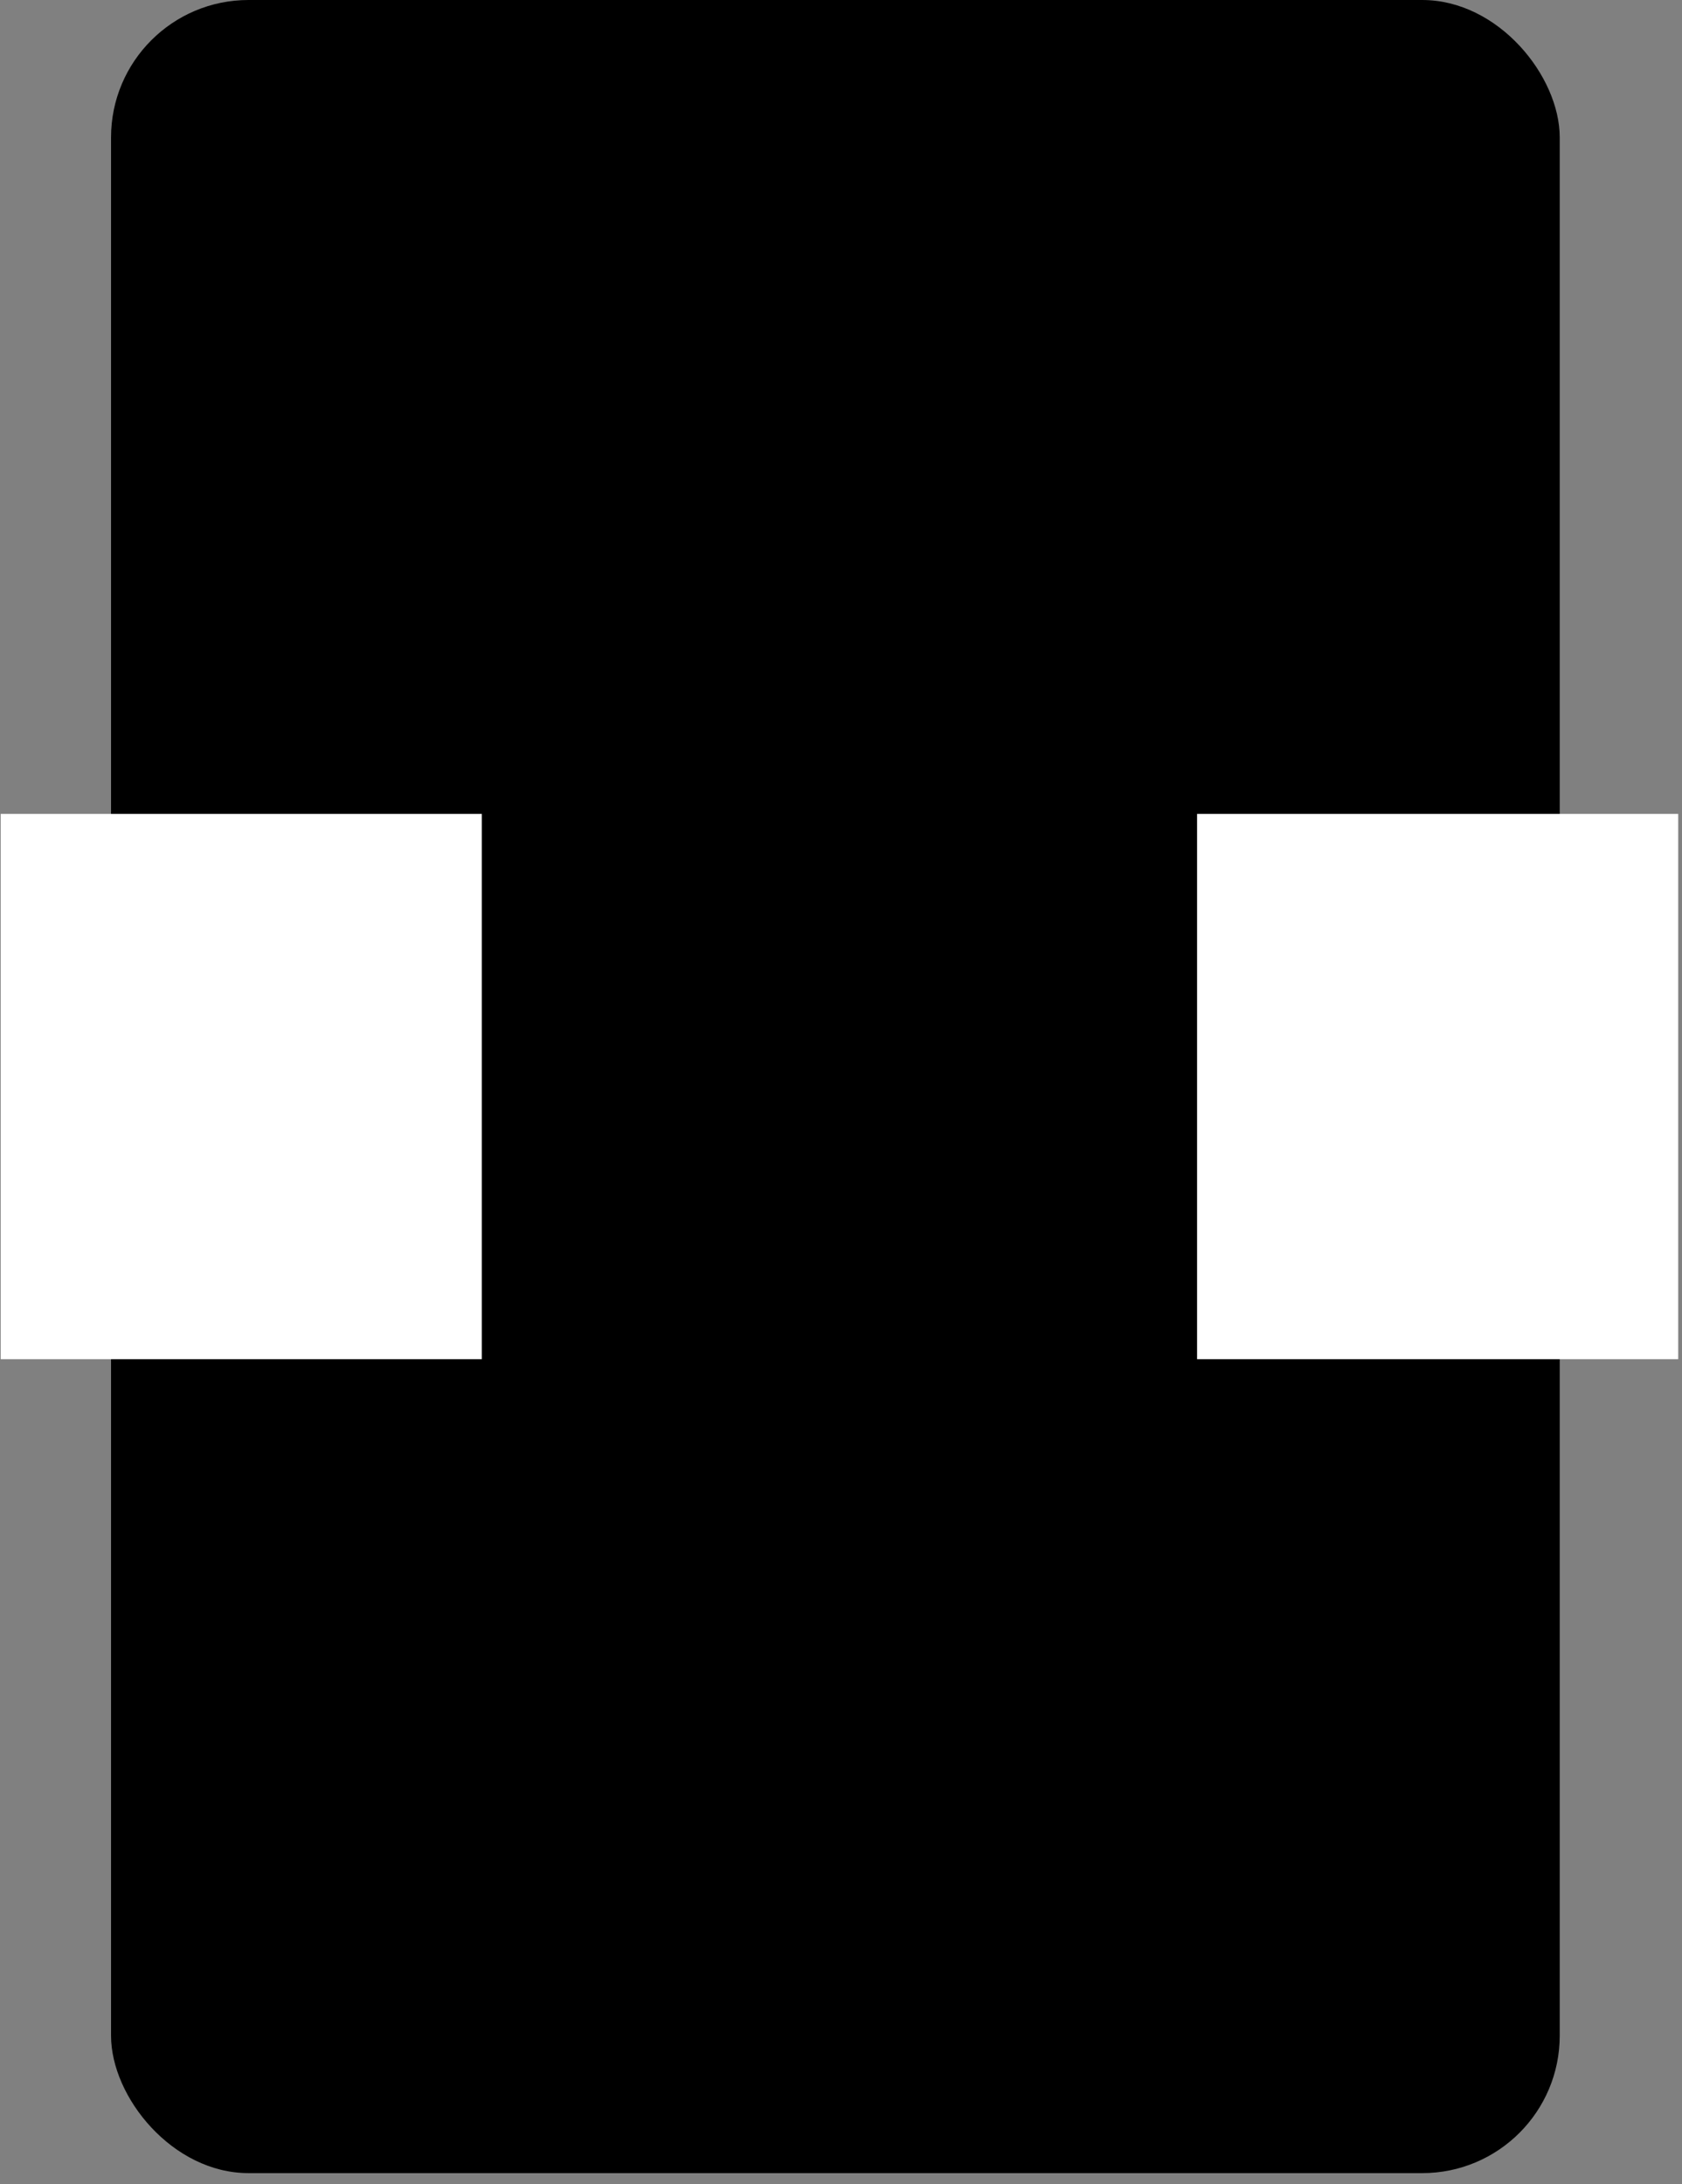
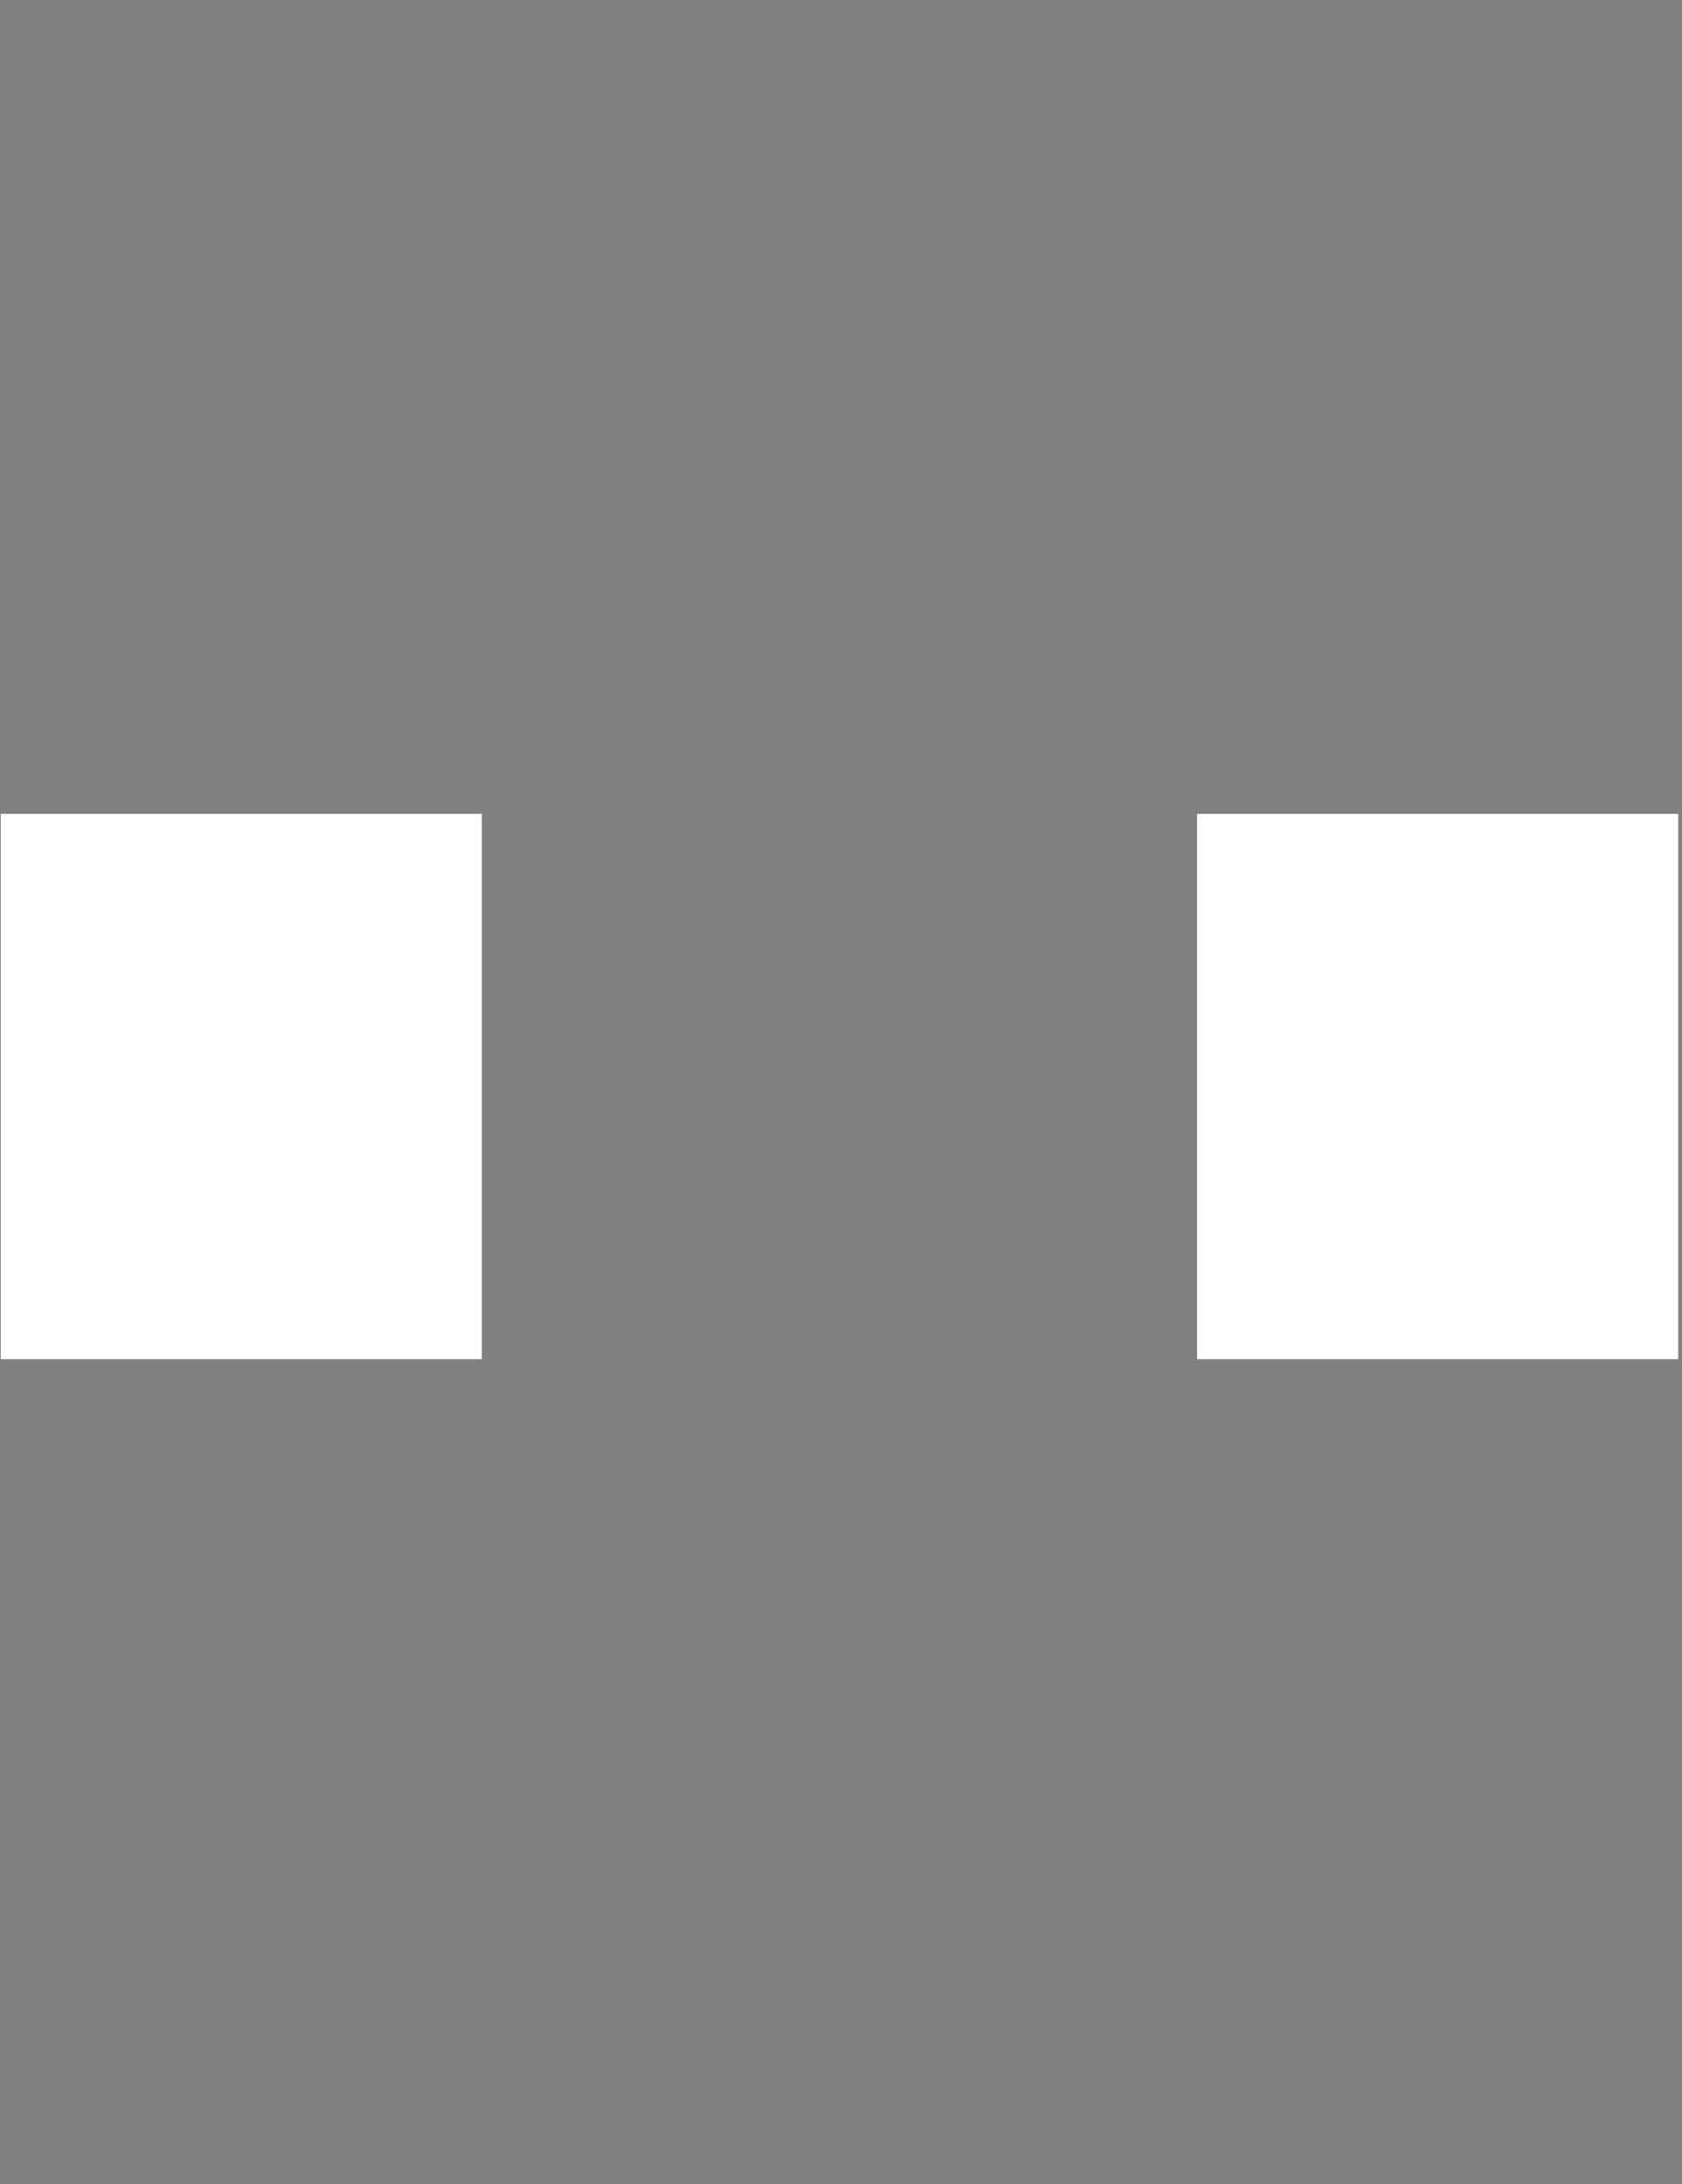
<svg xmlns="http://www.w3.org/2000/svg" width="124" height="161" viewBox="0 0 124 161" fill="none">
  <rect x="0" y="0" width="124" height="161" fill="#808080" stroke="none" />
-   <rect x="8.186" width="106.8" height="160.2" rx="10.135" fill="#000" />
  <path d="M17.786 60v40.2m88.2-40.2v40.2" stroke="#fff" stroke-width="35.471" />
</svg>